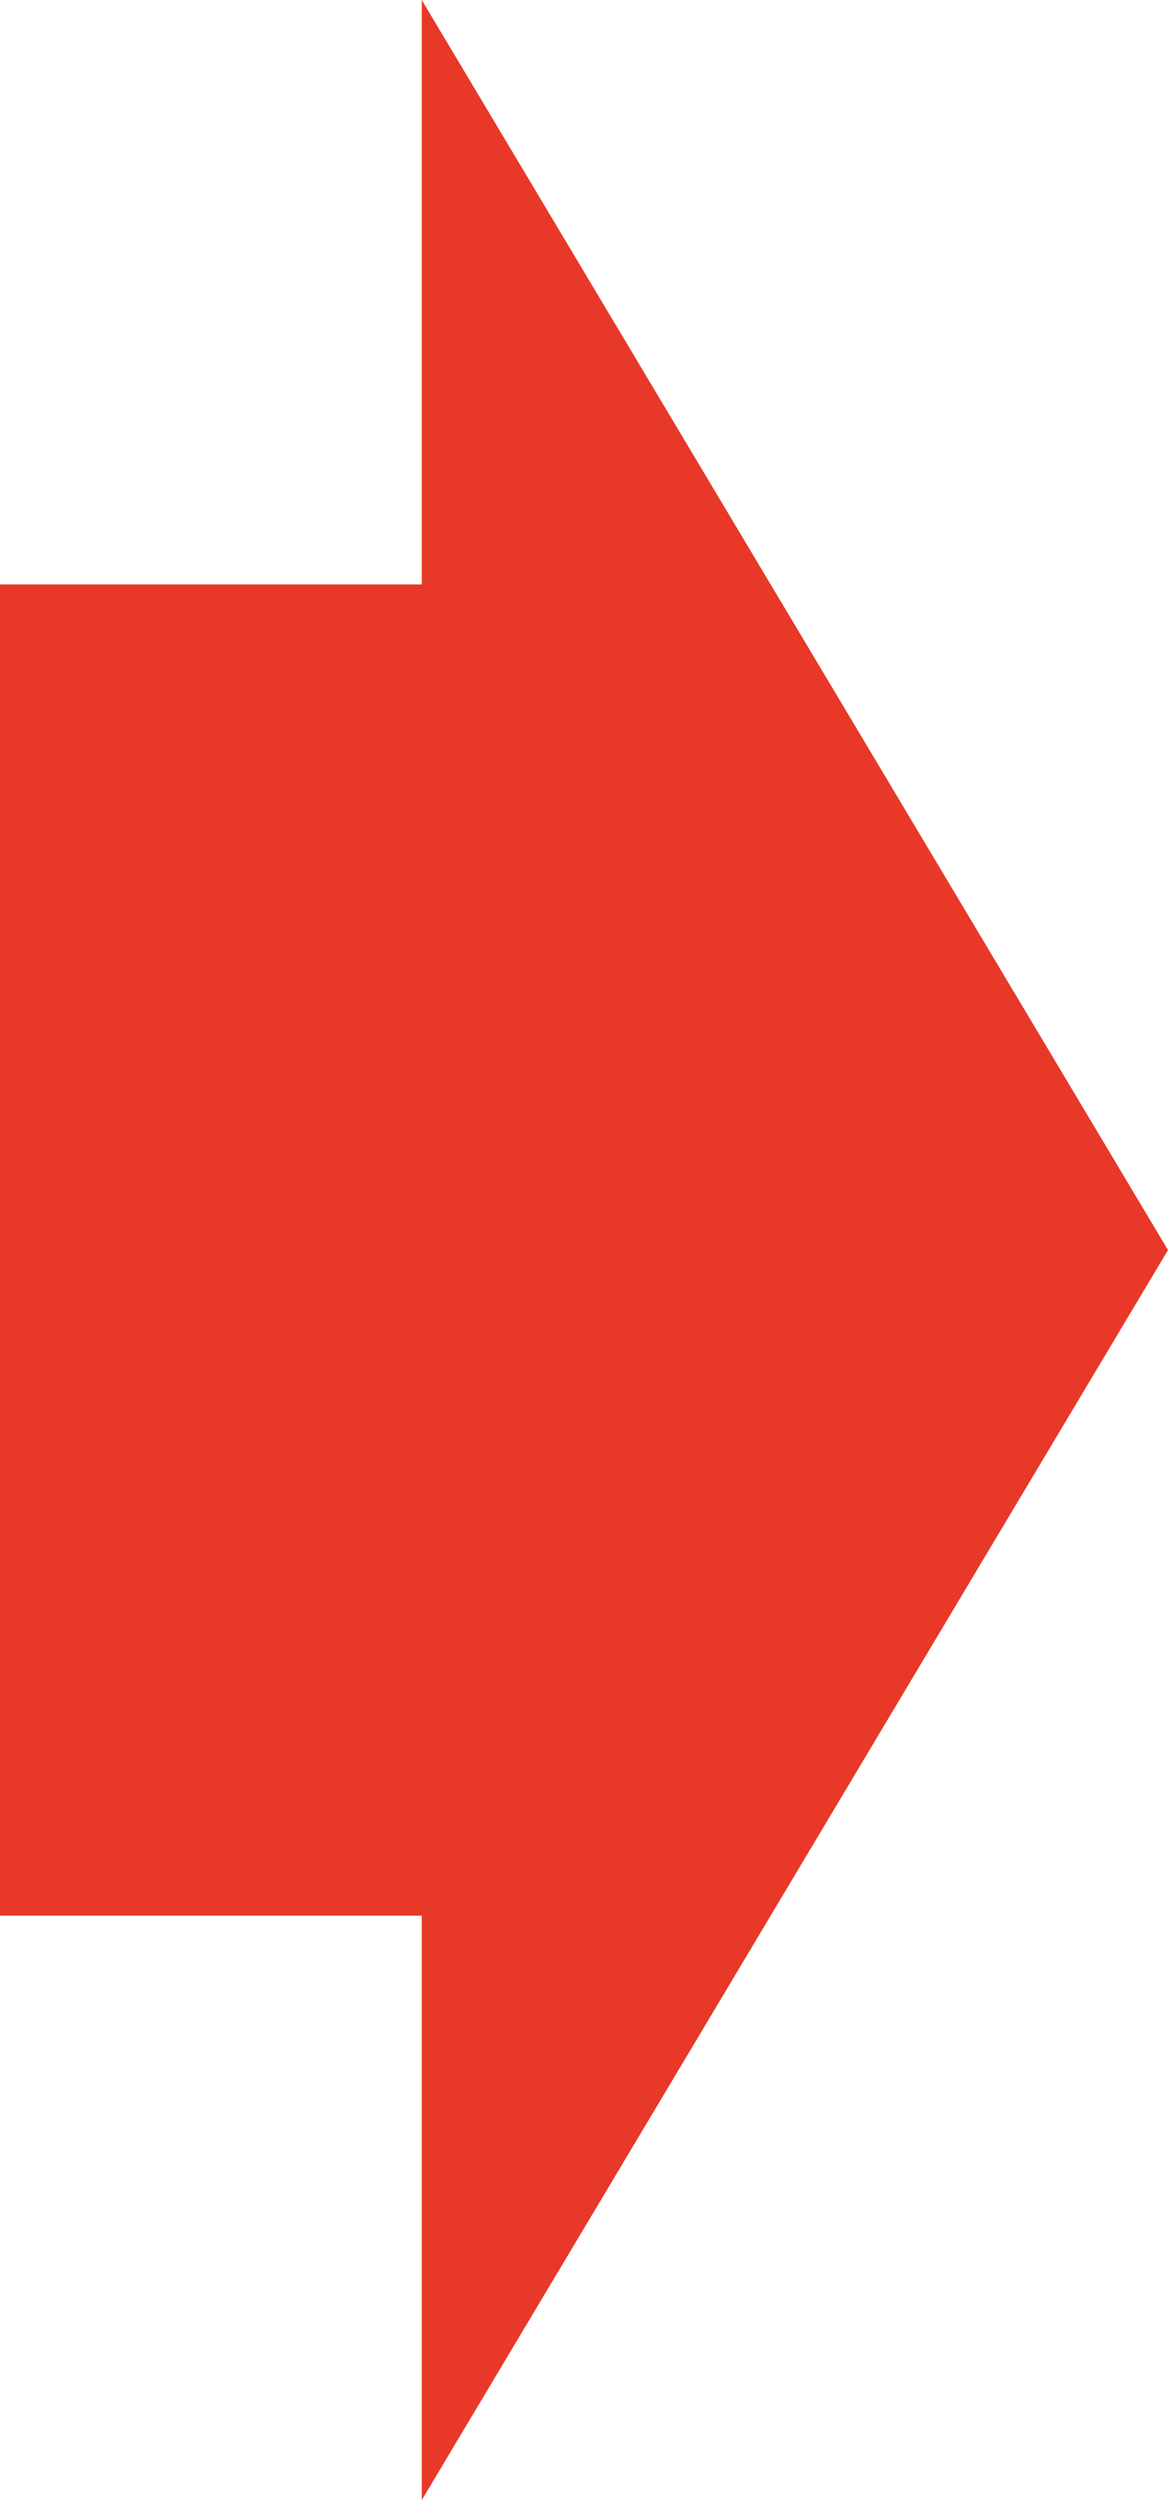
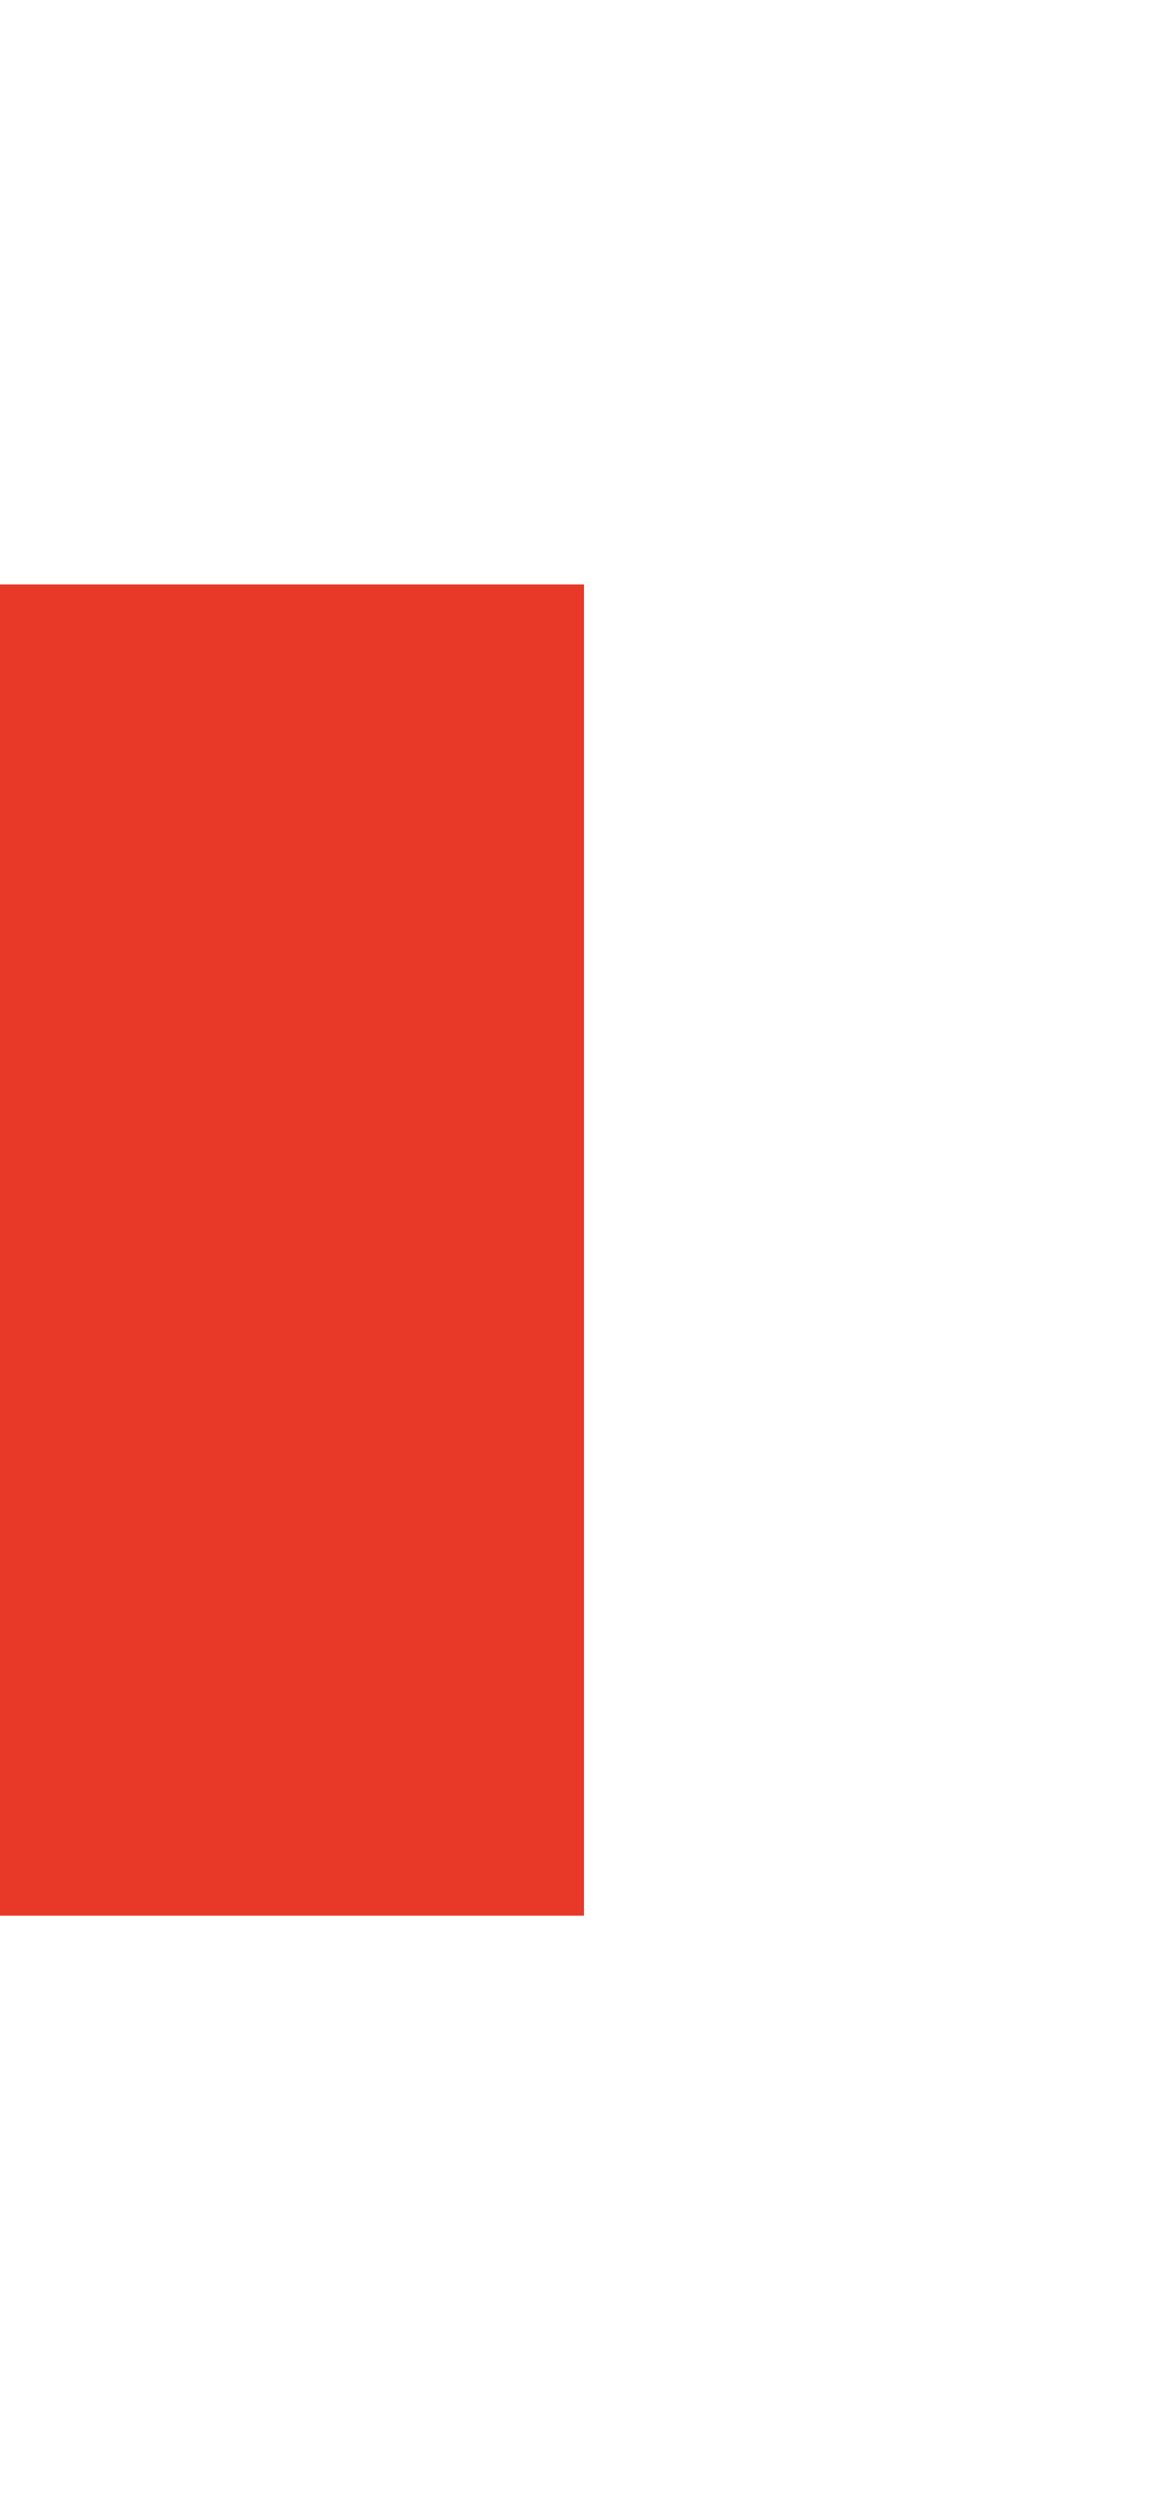
<svg xmlns="http://www.w3.org/2000/svg" width="36" height="77" viewBox="0 0 36 77">
  <g id="グループ_37" data-name="グループ 37" transform="translate(-1110 639) rotate(-90)">
    <rect id="長方形_91" data-name="長方形 91" width="41" height="18" transform="translate(580 1110)" fill="#e83828" />
-     <path id="多角形_1" data-name="多角形 1" d="M38.5,0,77,23H0Z" transform="translate(639 1146) rotate(180)" fill="#e83828" />
  </g>
</svg>